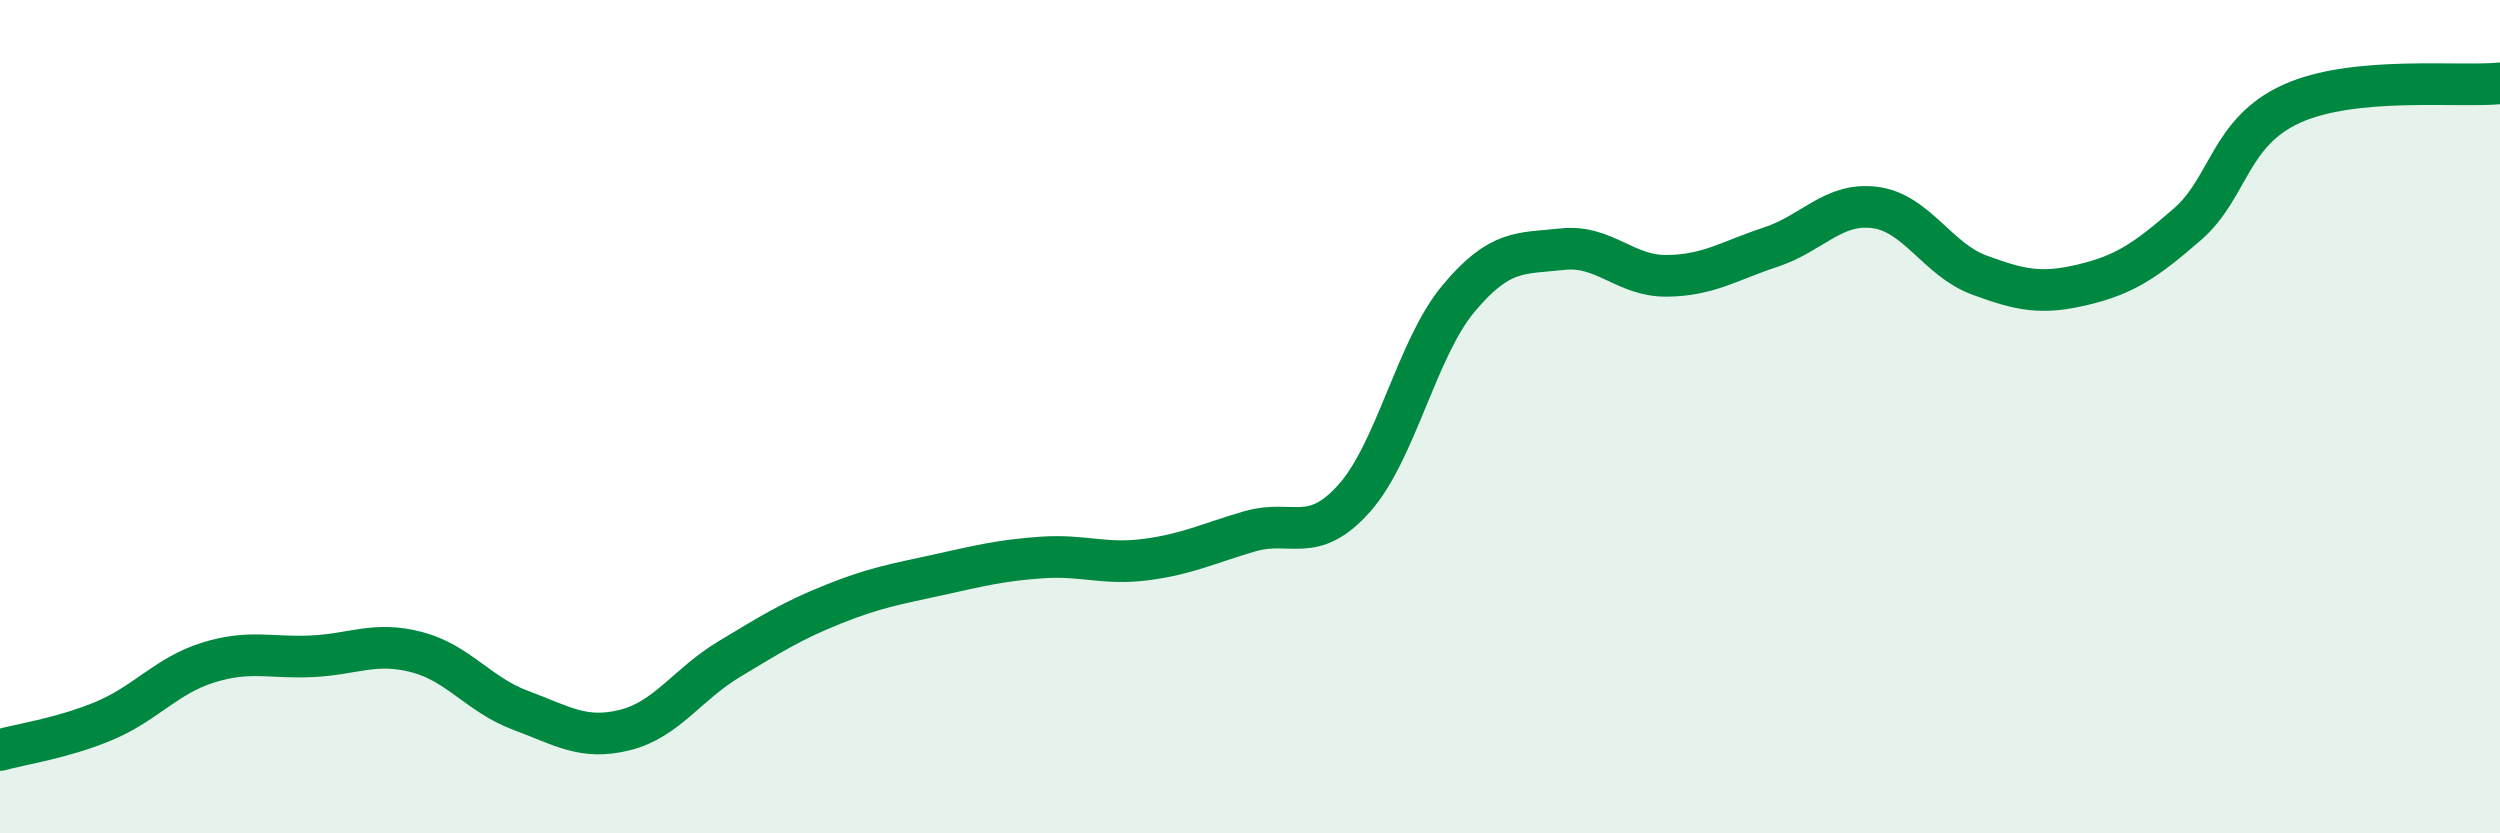
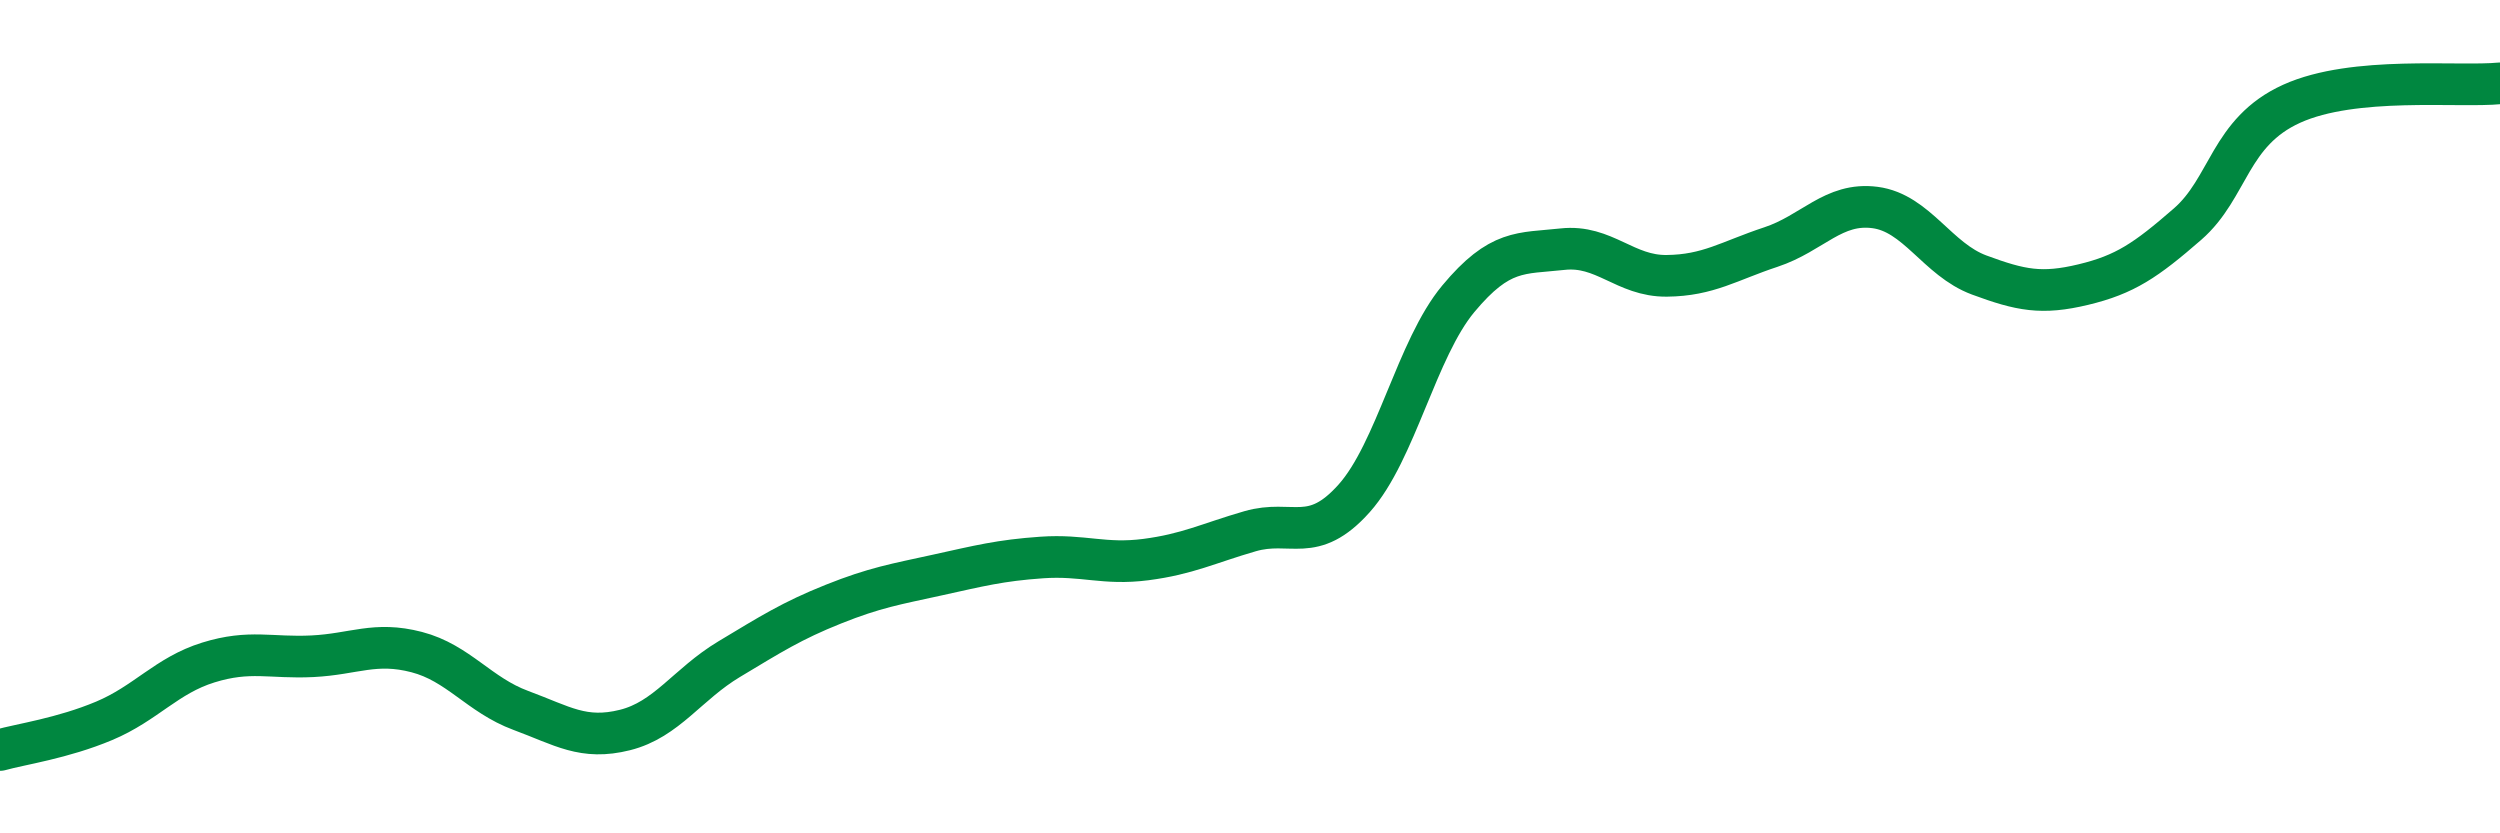
<svg xmlns="http://www.w3.org/2000/svg" width="60" height="20" viewBox="0 0 60 20">
-   <path d="M 0,18 C 0.5,17.86 1.5,17.72 2.5,17.3 C 3.5,16.88 4,16.21 5,15.9 C 6,15.59 6.5,15.8 7.5,15.75 C 8.5,15.7 9,15.39 10,15.65 C 11,15.91 11.5,16.68 12.5,17.05 C 13.5,17.42 14,17.77 15,17.52 C 16,17.27 16.5,16.42 17.5,15.82 C 18.5,15.22 19,14.9 20,14.5 C 21,14.1 21.5,14.02 22.5,13.8 C 23.5,13.58 24,13.45 25,13.38 C 26,13.31 26.5,13.56 27.5,13.43 C 28.5,13.3 29,13.04 30,12.75 C 31,12.46 31.5,13.08 32.5,11.96 C 33.5,10.84 34,8.37 35,7.17 C 36,5.97 36.5,6.09 37.5,5.98 C 38.5,5.87 39,6.63 40,6.62 C 41,6.61 41.5,6.26 42.5,5.93 C 43.5,5.6 44,4.85 45,4.98 C 46,5.11 46.5,6.23 47.5,6.6 C 48.5,6.97 49,7.07 50,6.83 C 51,6.59 51.5,6.25 52.5,5.38 C 53.5,4.51 53.5,3.17 55,2.49 C 56.5,1.81 59,2.1 60,2L60 20L0 20Z" fill="#008740" opacity="0.1" stroke-linecap="round" stroke-linejoin="round" />
  <path d="M 0,18 C 0.5,17.86 1.5,17.72 2.5,17.3 C 3.5,16.88 4,16.21 5,15.9 C 6,15.59 6.5,15.8 7.5,15.75 C 8.5,15.7 9,15.39 10,15.65 C 11,15.91 11.5,16.68 12.5,17.05 C 13.5,17.42 14,17.77 15,17.52 C 16,17.27 16.5,16.42 17.5,15.82 C 18.5,15.22 19,14.9 20,14.5 C 21,14.1 21.5,14.02 22.5,13.8 C 23.5,13.58 24,13.45 25,13.38 C 26,13.31 26.5,13.56 27.5,13.43 C 28.5,13.3 29,13.04 30,12.75 C 31,12.46 31.5,13.08 32.5,11.96 C 33.5,10.84 34,8.37 35,7.17 C 36,5.97 36.5,6.09 37.5,5.98 C 38.5,5.87 39,6.63 40,6.62 C 41,6.61 41.5,6.26 42.5,5.93 C 43.5,5.6 44,4.85 45,4.98 C 46,5.11 46.5,6.23 47.5,6.6 C 48.5,6.97 49,7.07 50,6.83 C 51,6.59 51.5,6.25 52.5,5.38 C 53.5,4.51 53.5,3.17 55,2.49 C 56.5,1.81 59,2.1 60,2" stroke="#008740" stroke-width="1" fill="none" stroke-linecap="round" stroke-linejoin="round" />
</svg>